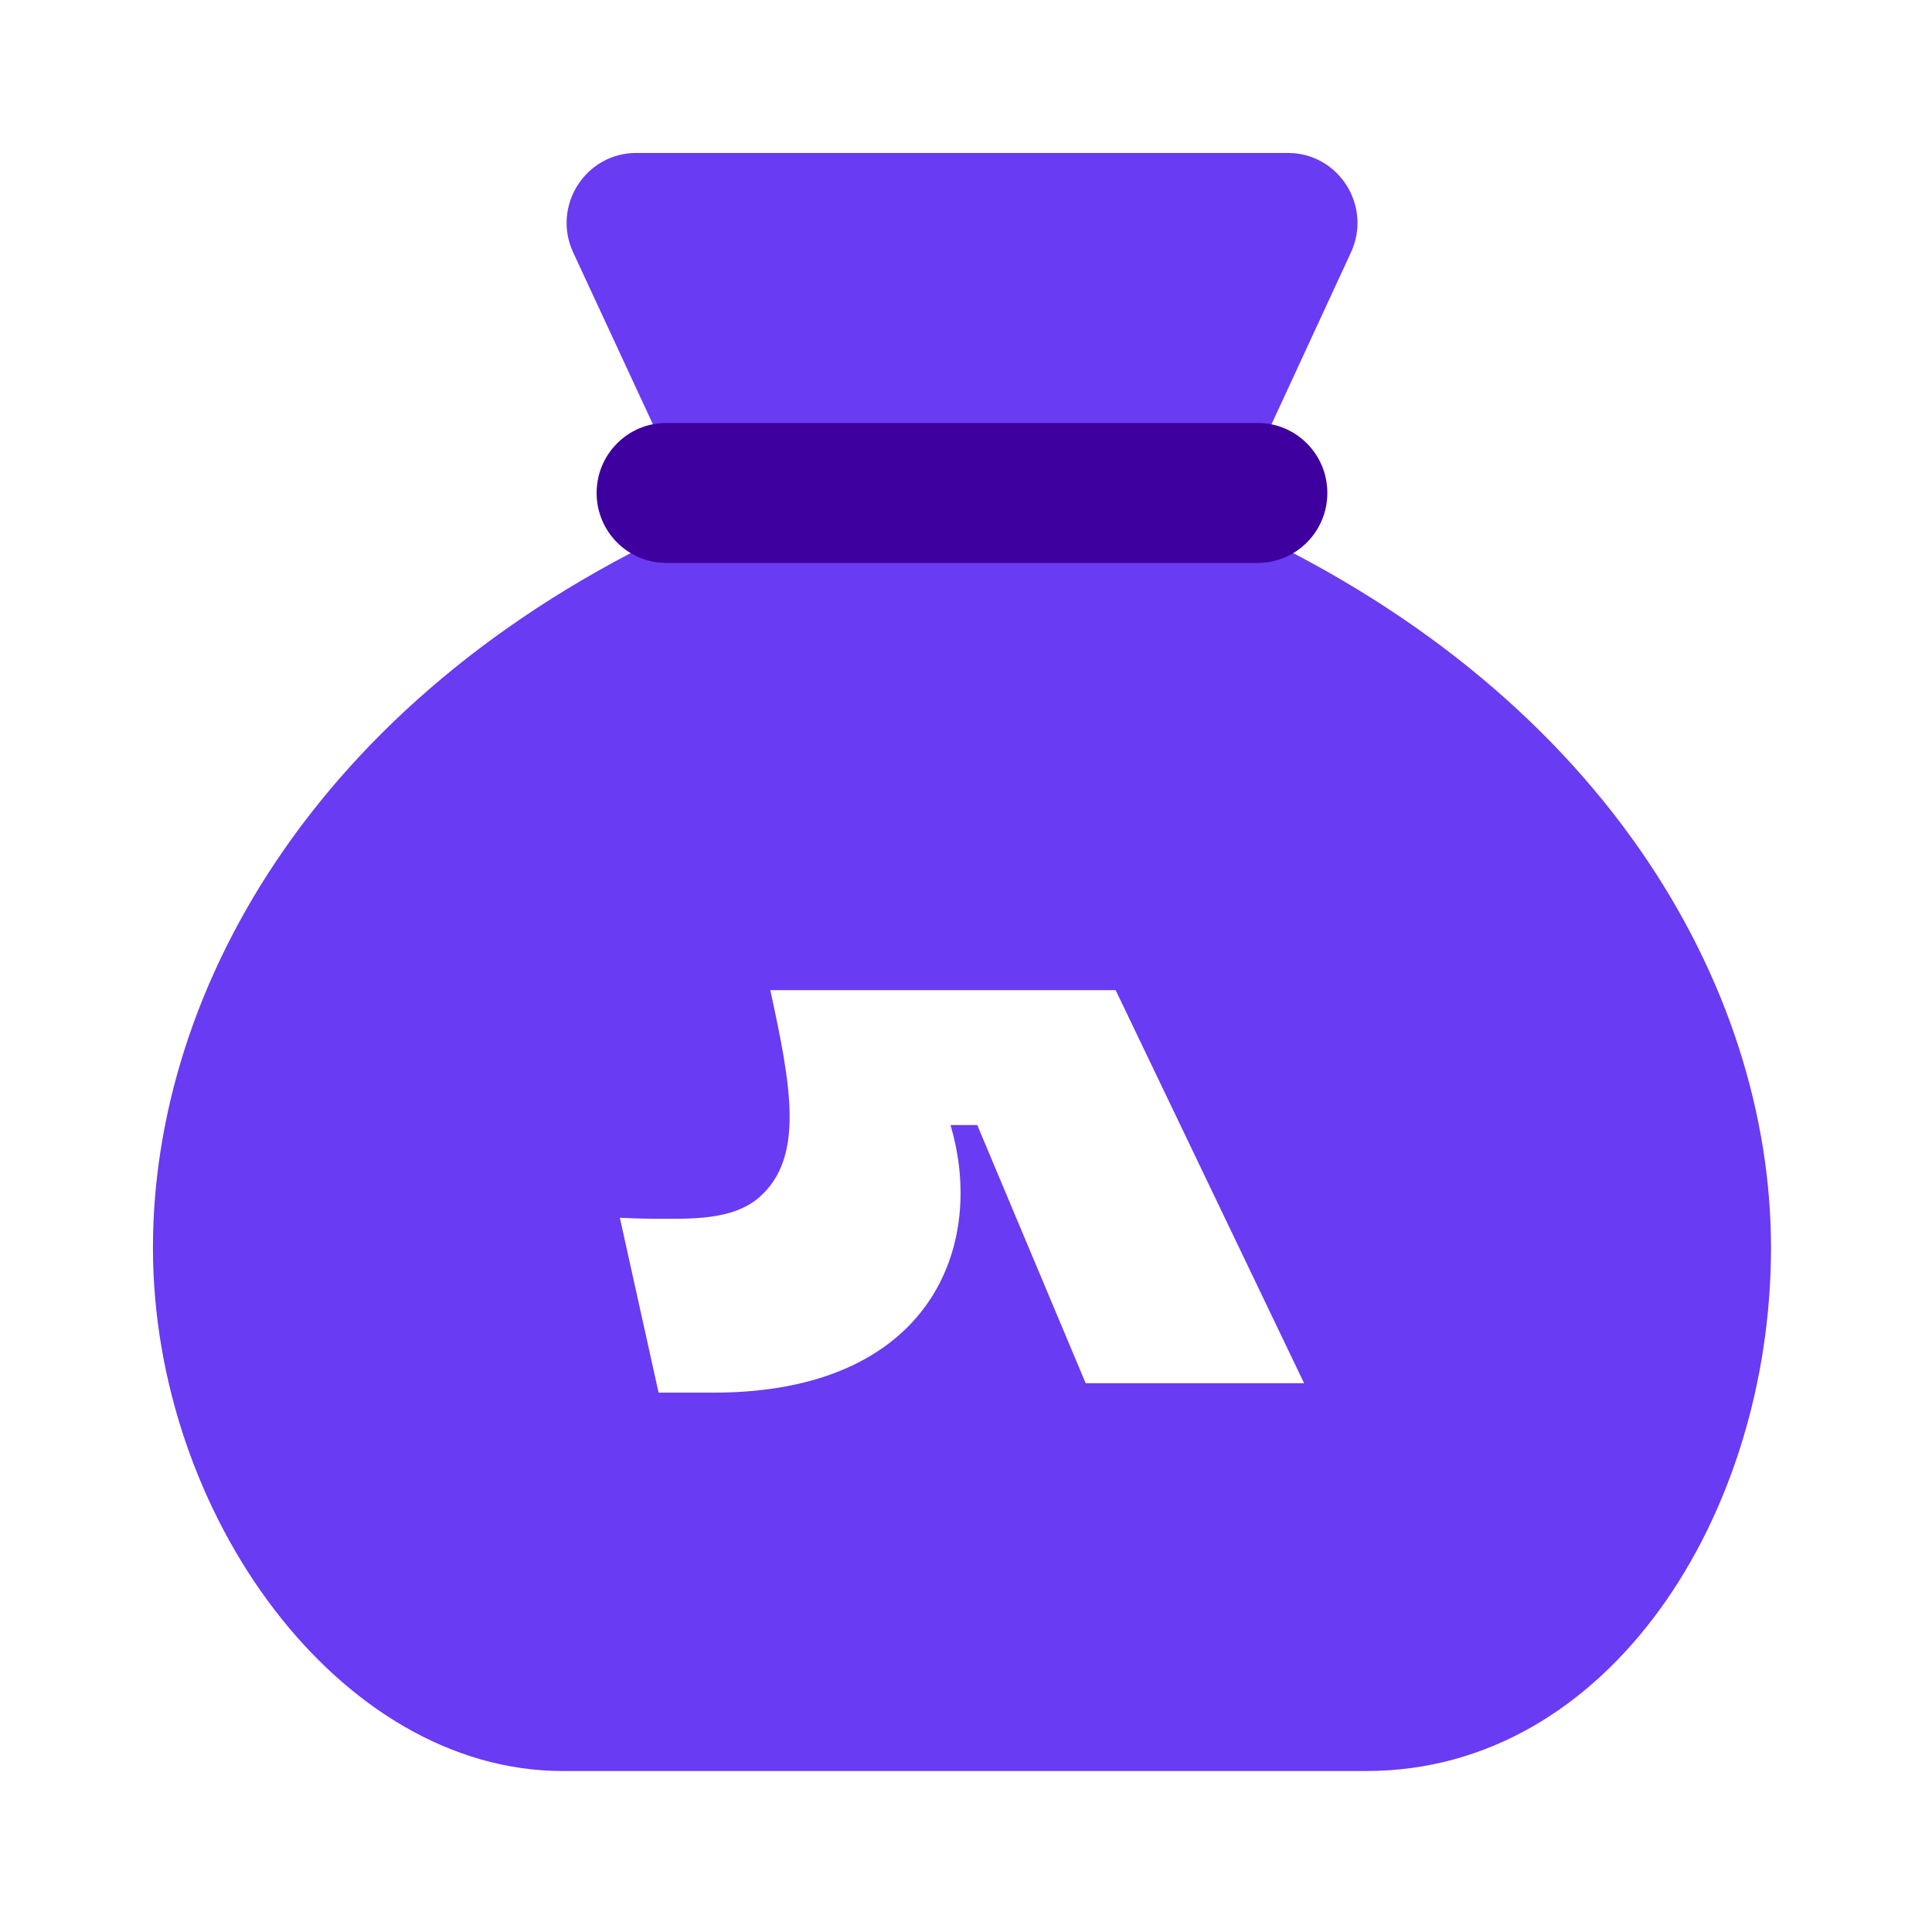
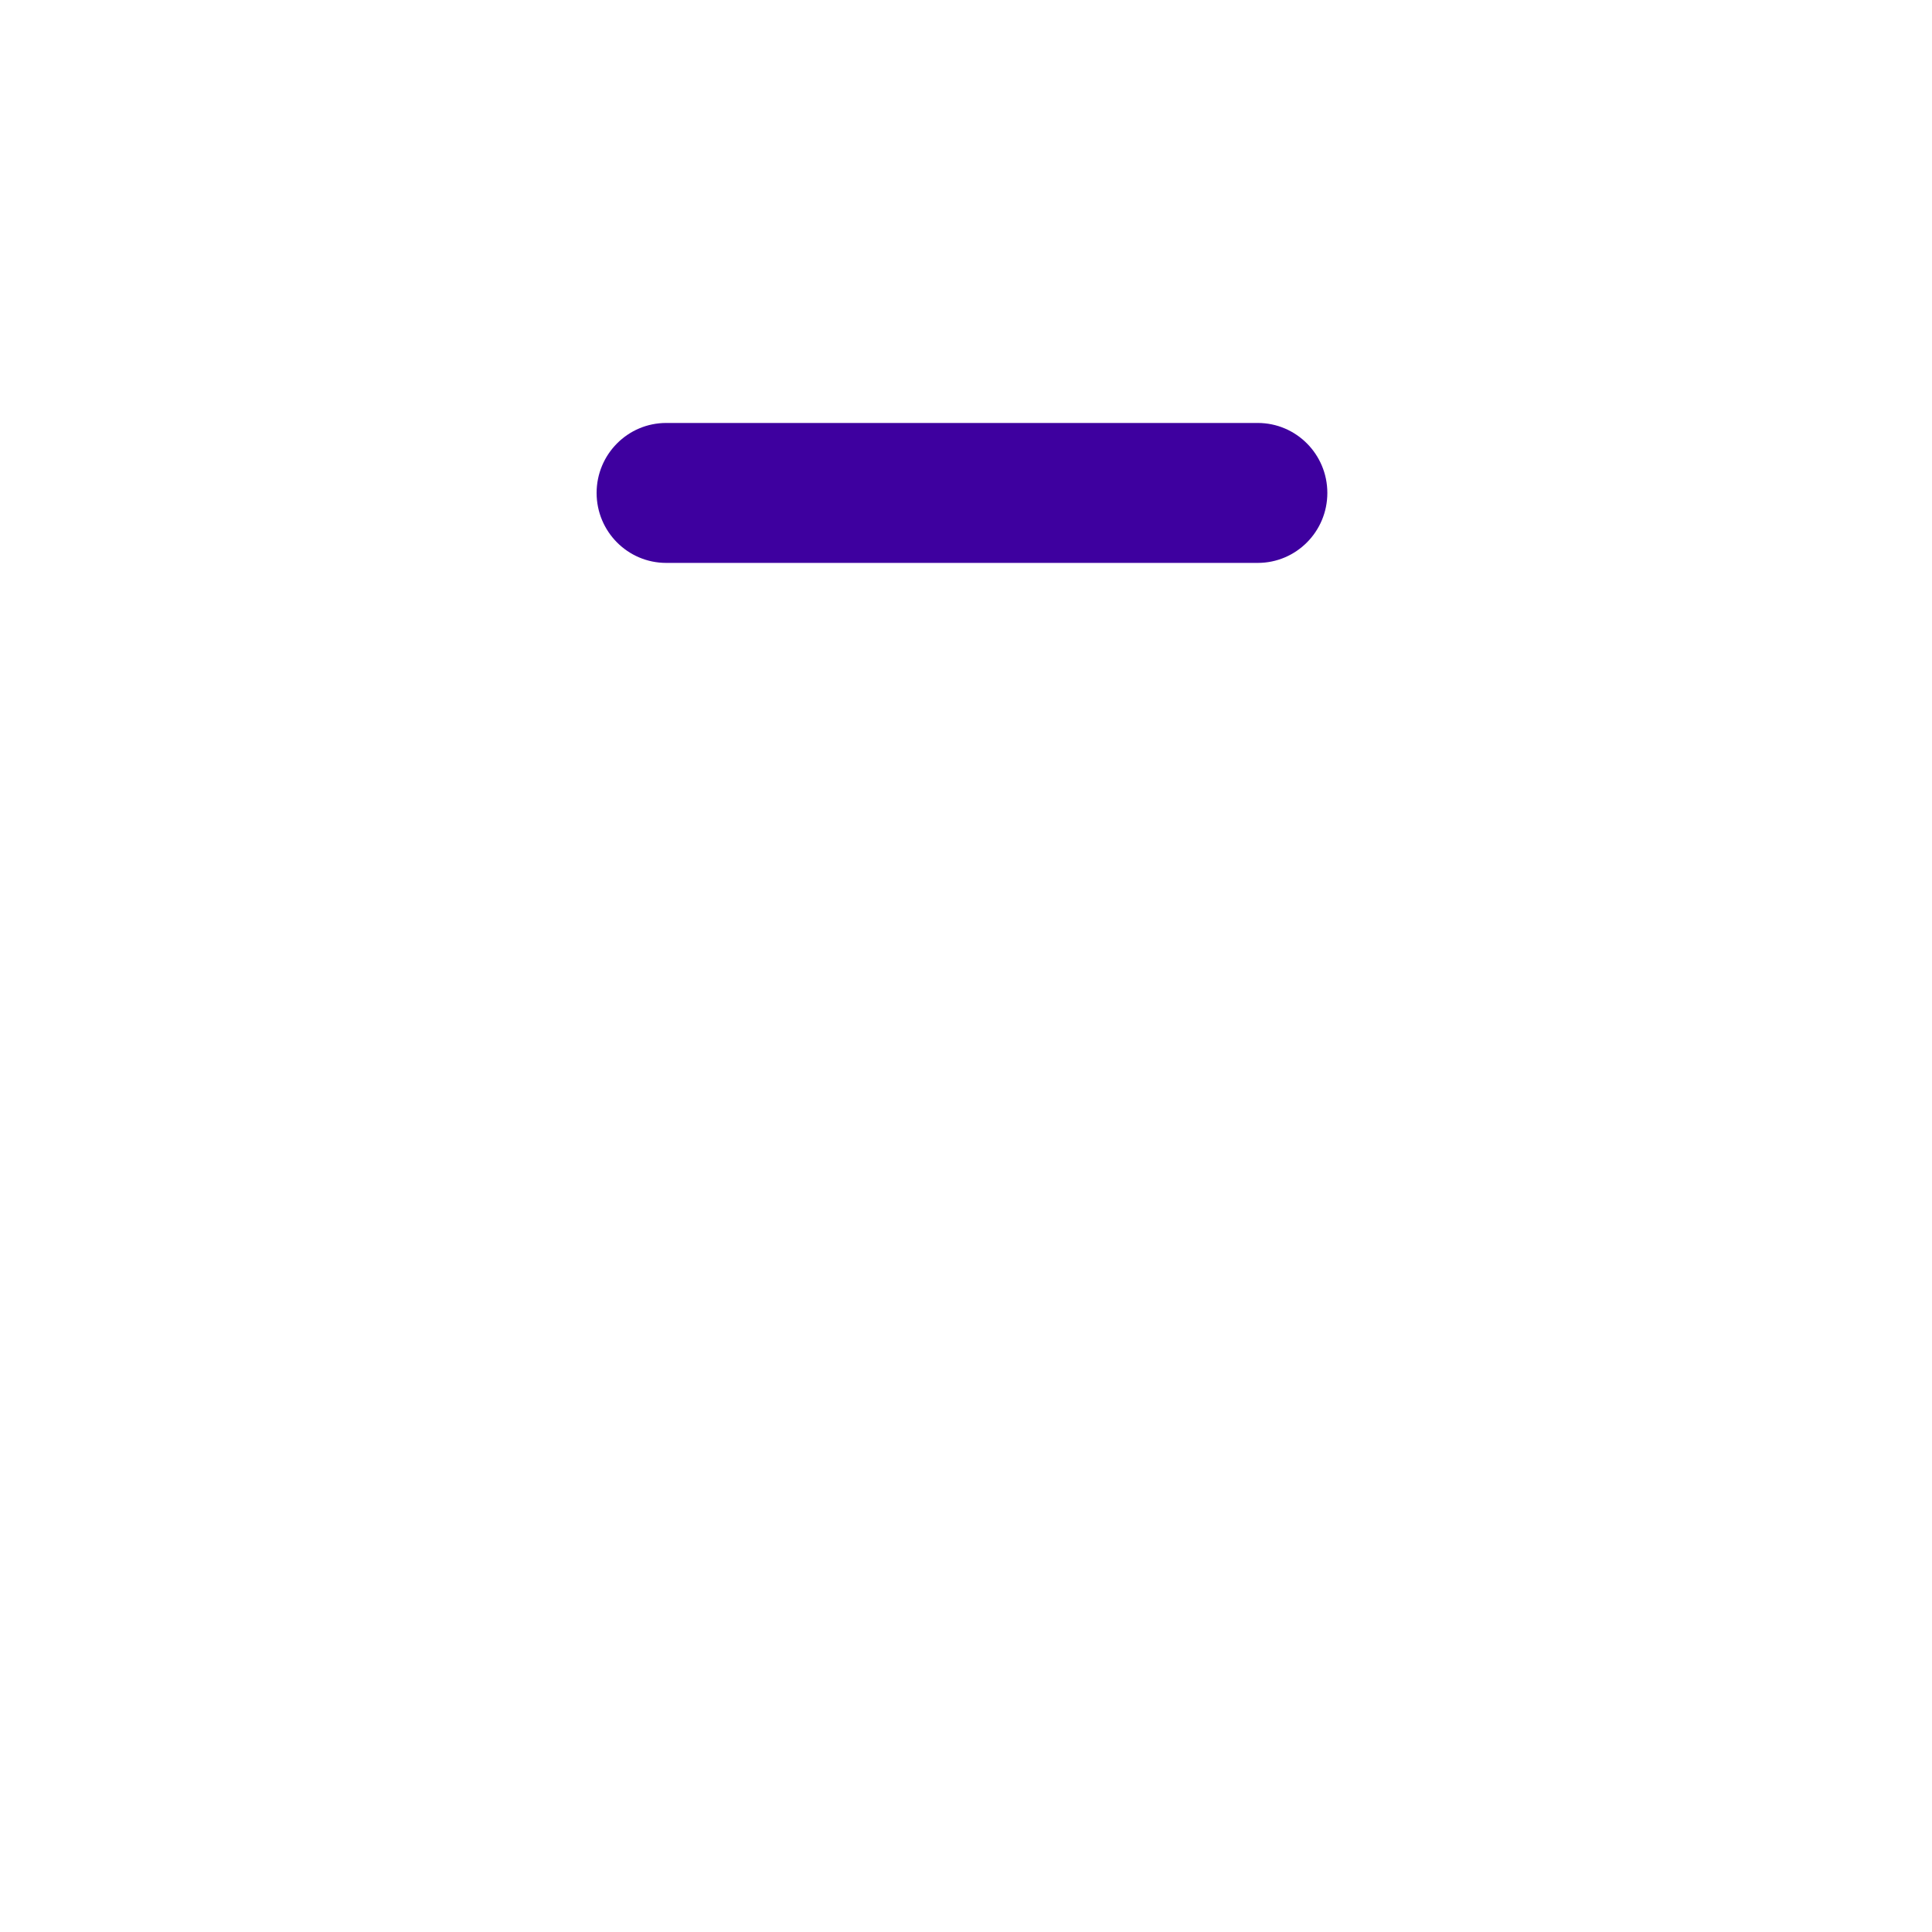
<svg xmlns="http://www.w3.org/2000/svg" width="240" height="240" viewBox="0 0 240 240" fill="none">
-   <rect width="240" height="240" fill="white" />
-   <path d="M167.821 31.355C170.484 25.594 166.3 19 159.981 19H79.04C72.716 19 68.532 25.604 71.205 31.366L86.64 64.632H86.784C39.991 85.509 19 122.489 19 154.999C19 188.176 42.241 220 69.878 220H169.75C199.9 220 220 188.176 220 154.999C220 122.489 199.009 85.509 152.216 64.632H152.439L167.821 31.355Z" fill="#693BF2" />
  <path d="M74.113 61.234C74.113 56.434 77.984 52.542 82.758 52.542H156.242C161.017 52.542 164.887 56.434 164.887 61.234C164.887 66.034 161.017 69.926 156.242 69.926H82.758C77.984 69.926 74.113 66.034 74.113 61.234Z" fill="#3E009F" />
-   <path d="M81.813 173H88.614C115.79 173 122.497 154.578 118.071 139.76H121.398L134.866 171.829H162L138.591 123H95.69C98.263 134.855 99.963 143.742 94.358 148.695C90.997 151.667 85.628 151.395 81.37 151.395C79.483 151.395 78.047 151.321 77 151.272L81.813 173Z" fill="white" />
</svg>